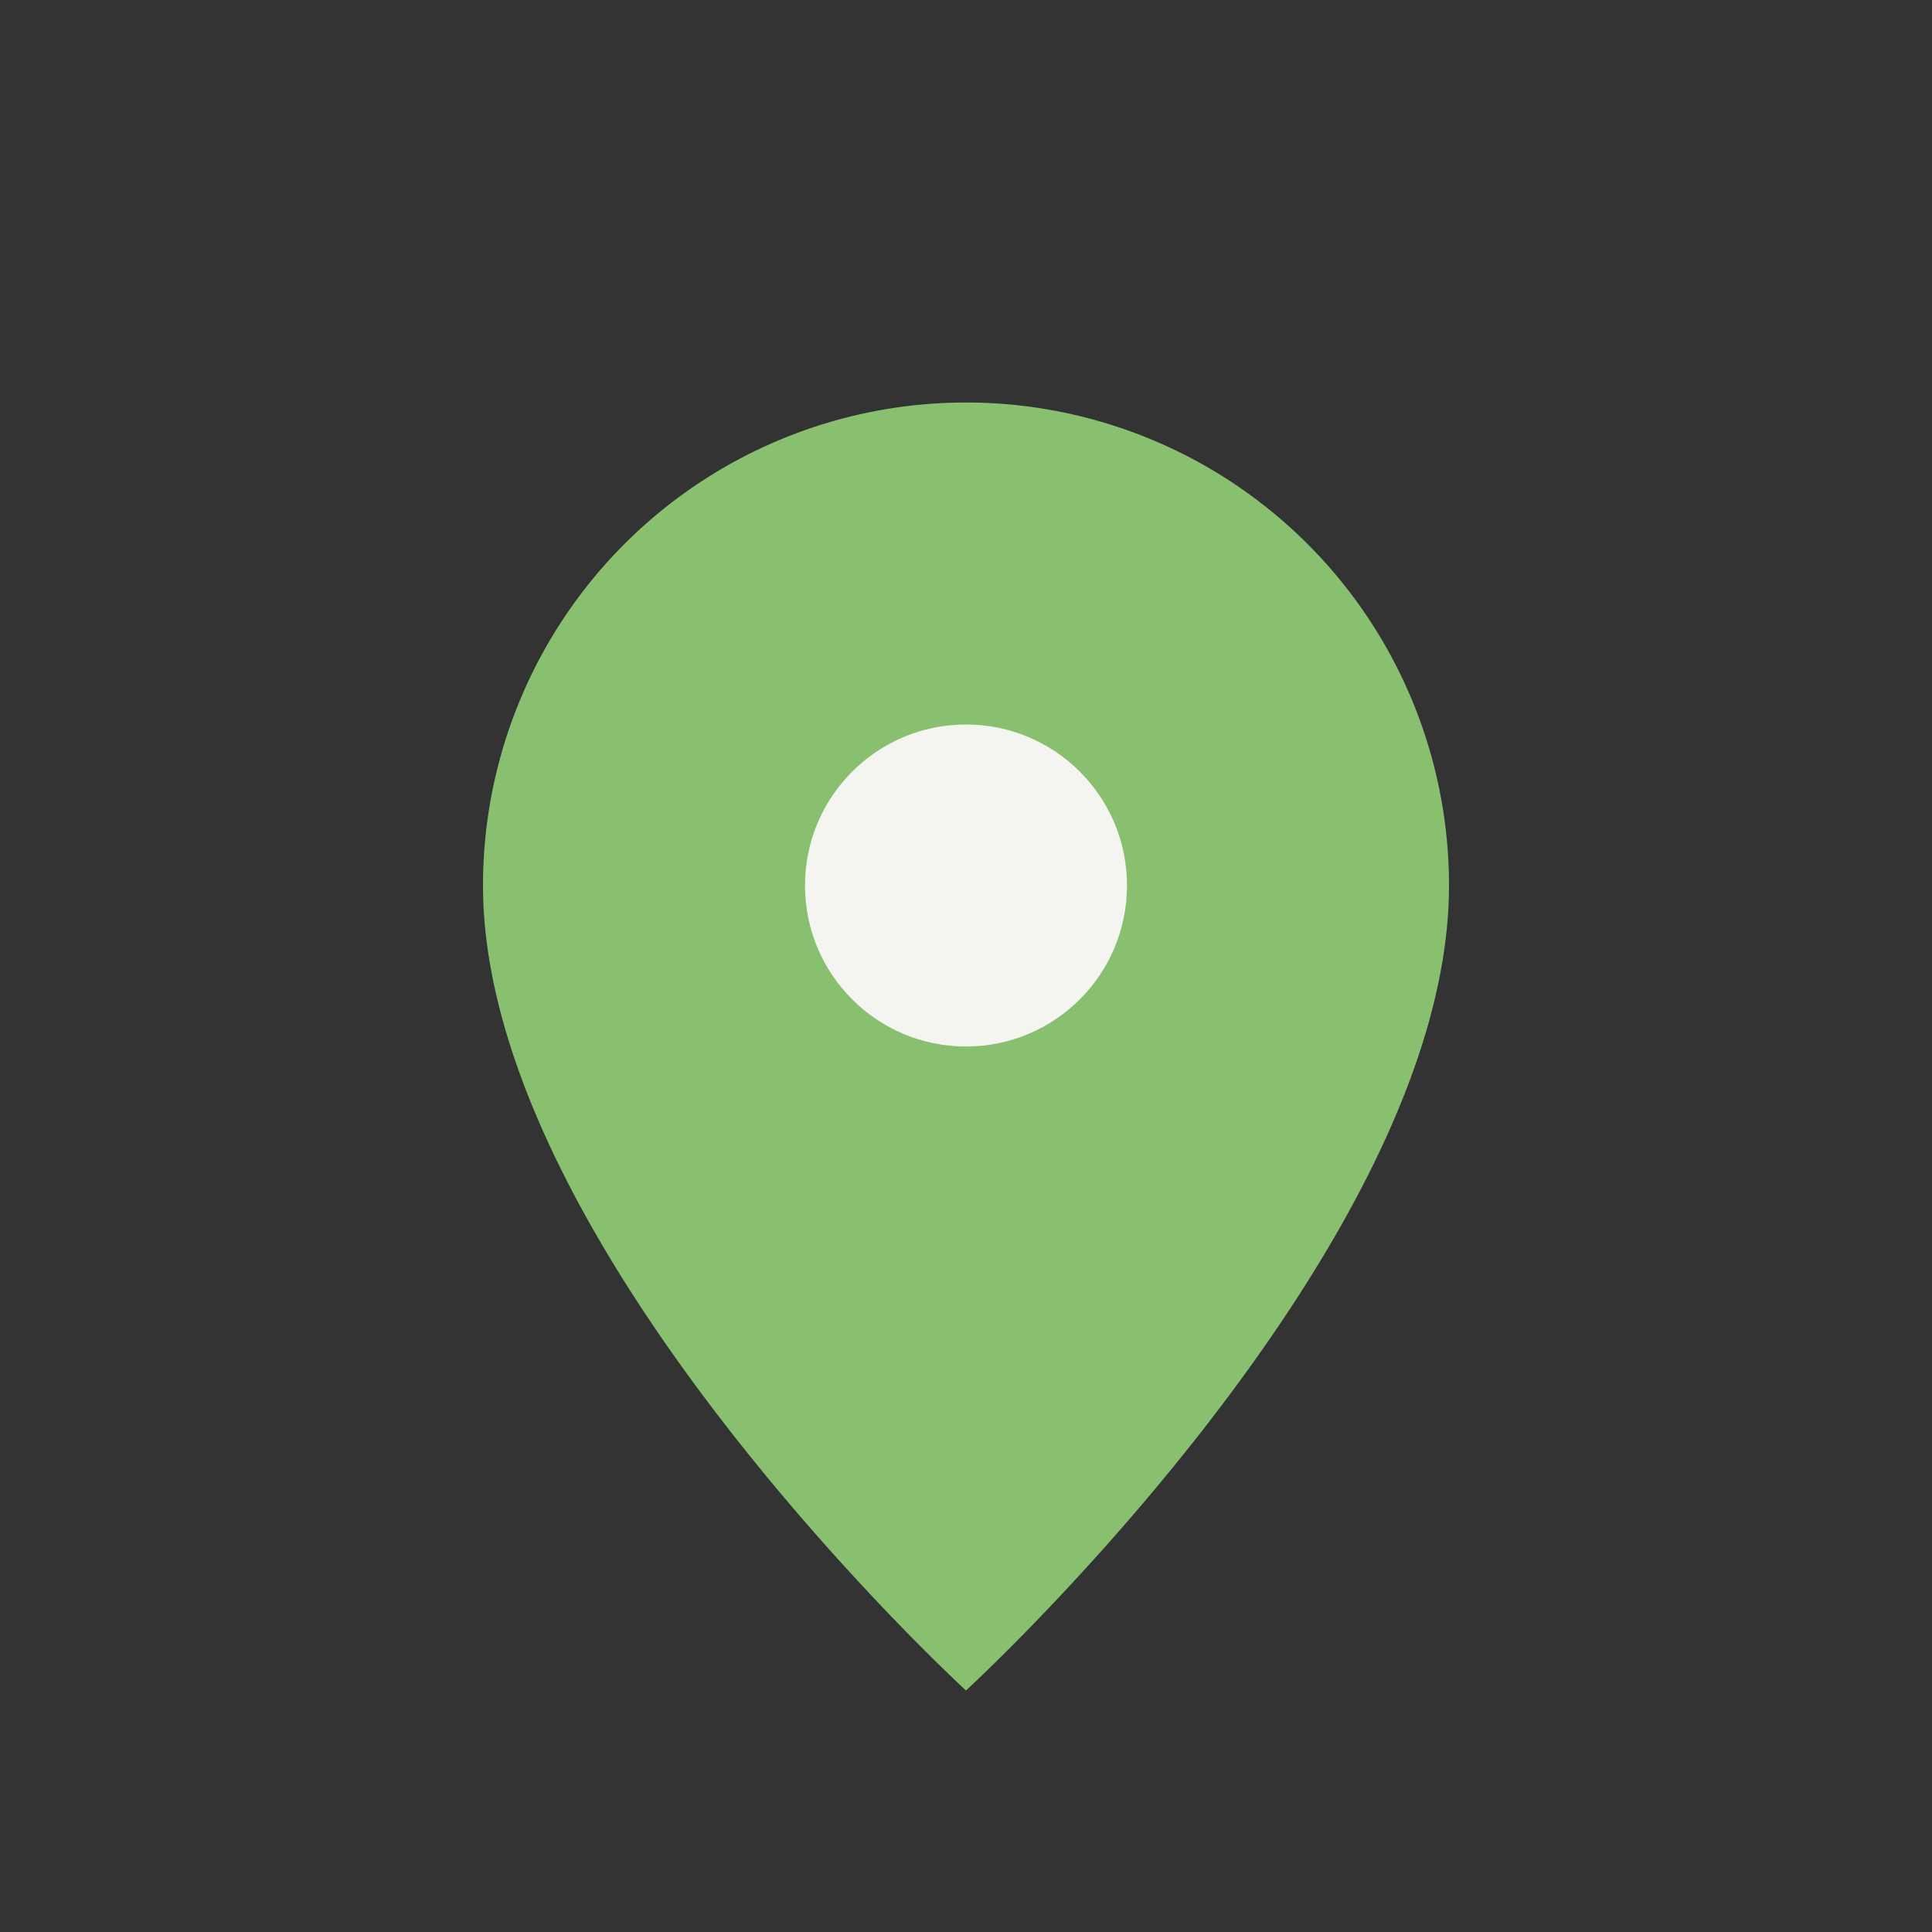
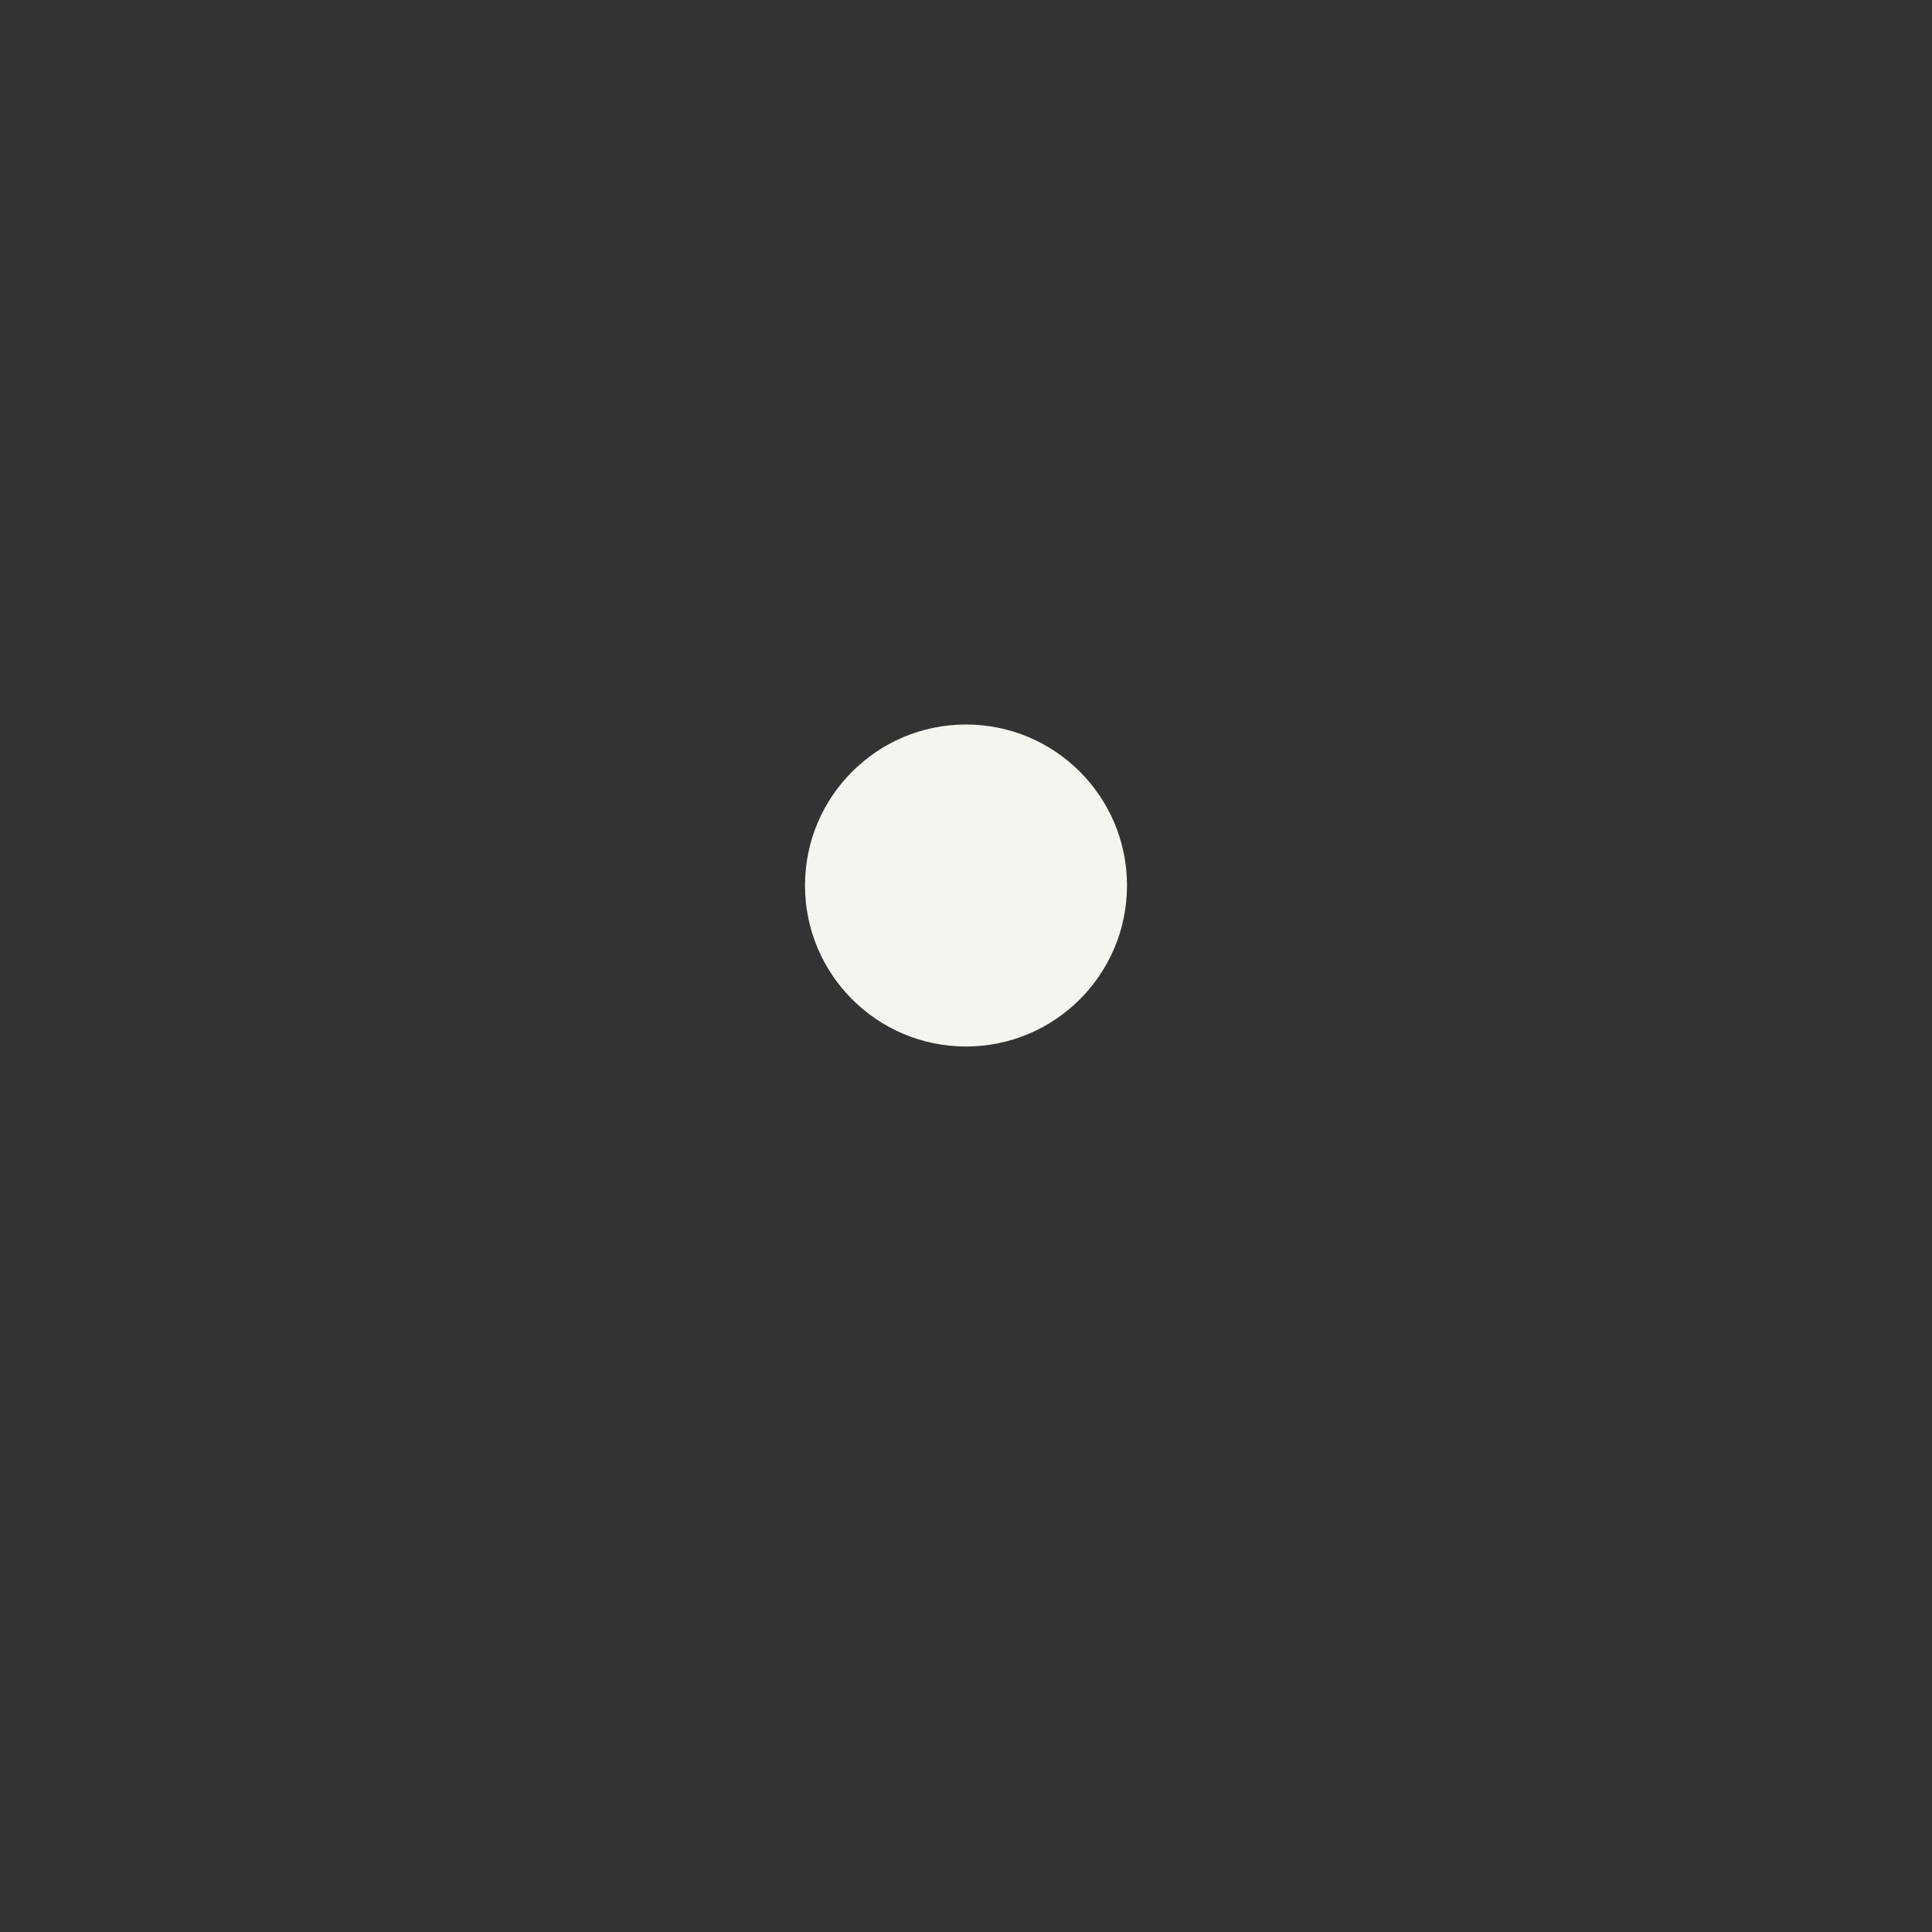
<svg xmlns="http://www.w3.org/2000/svg" width="24" height="24" viewBox="0 0 24 24">
  <rect x="0" y="0" width="24" height="24" fill="#333333" stroke="none" />
-   <path d="M12 21s-6-5.5-6-10a6 6 0 1 1 12 0c0 4.5-6 10-6 10z" fill="#88C070" />
  <circle cx="12" cy="11" r="2" fill="#F4F4F0" />
</svg>